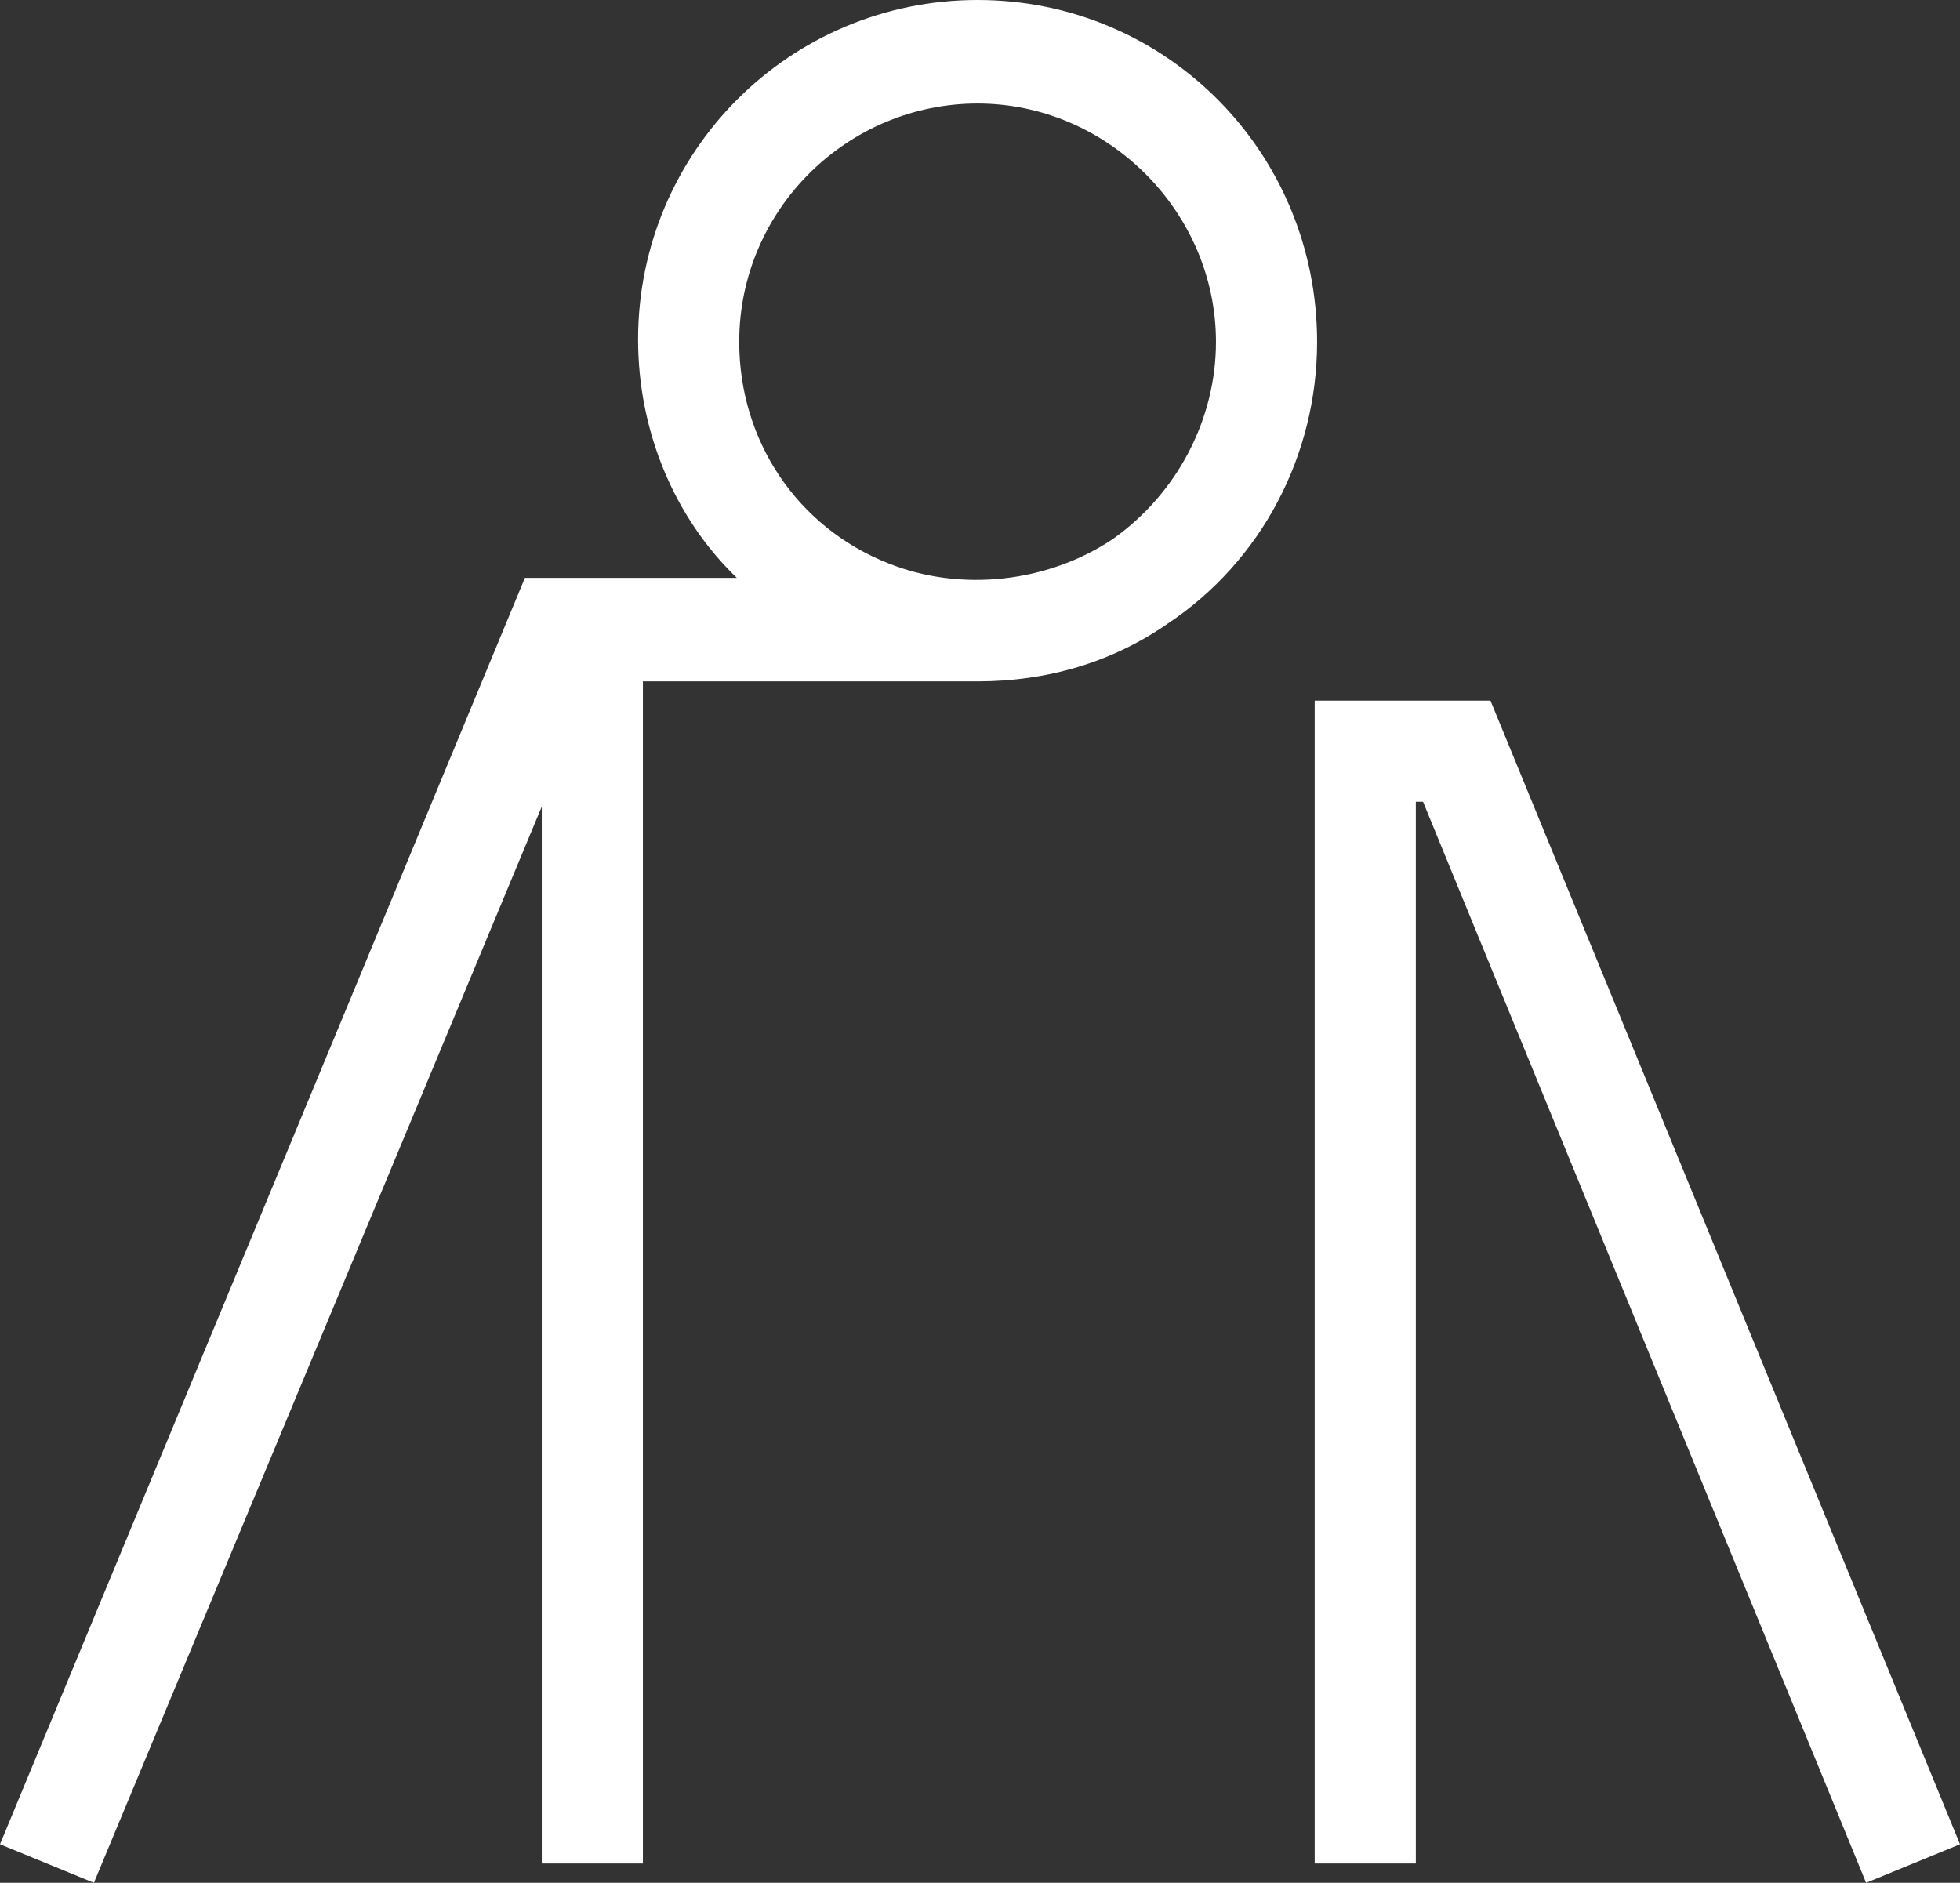
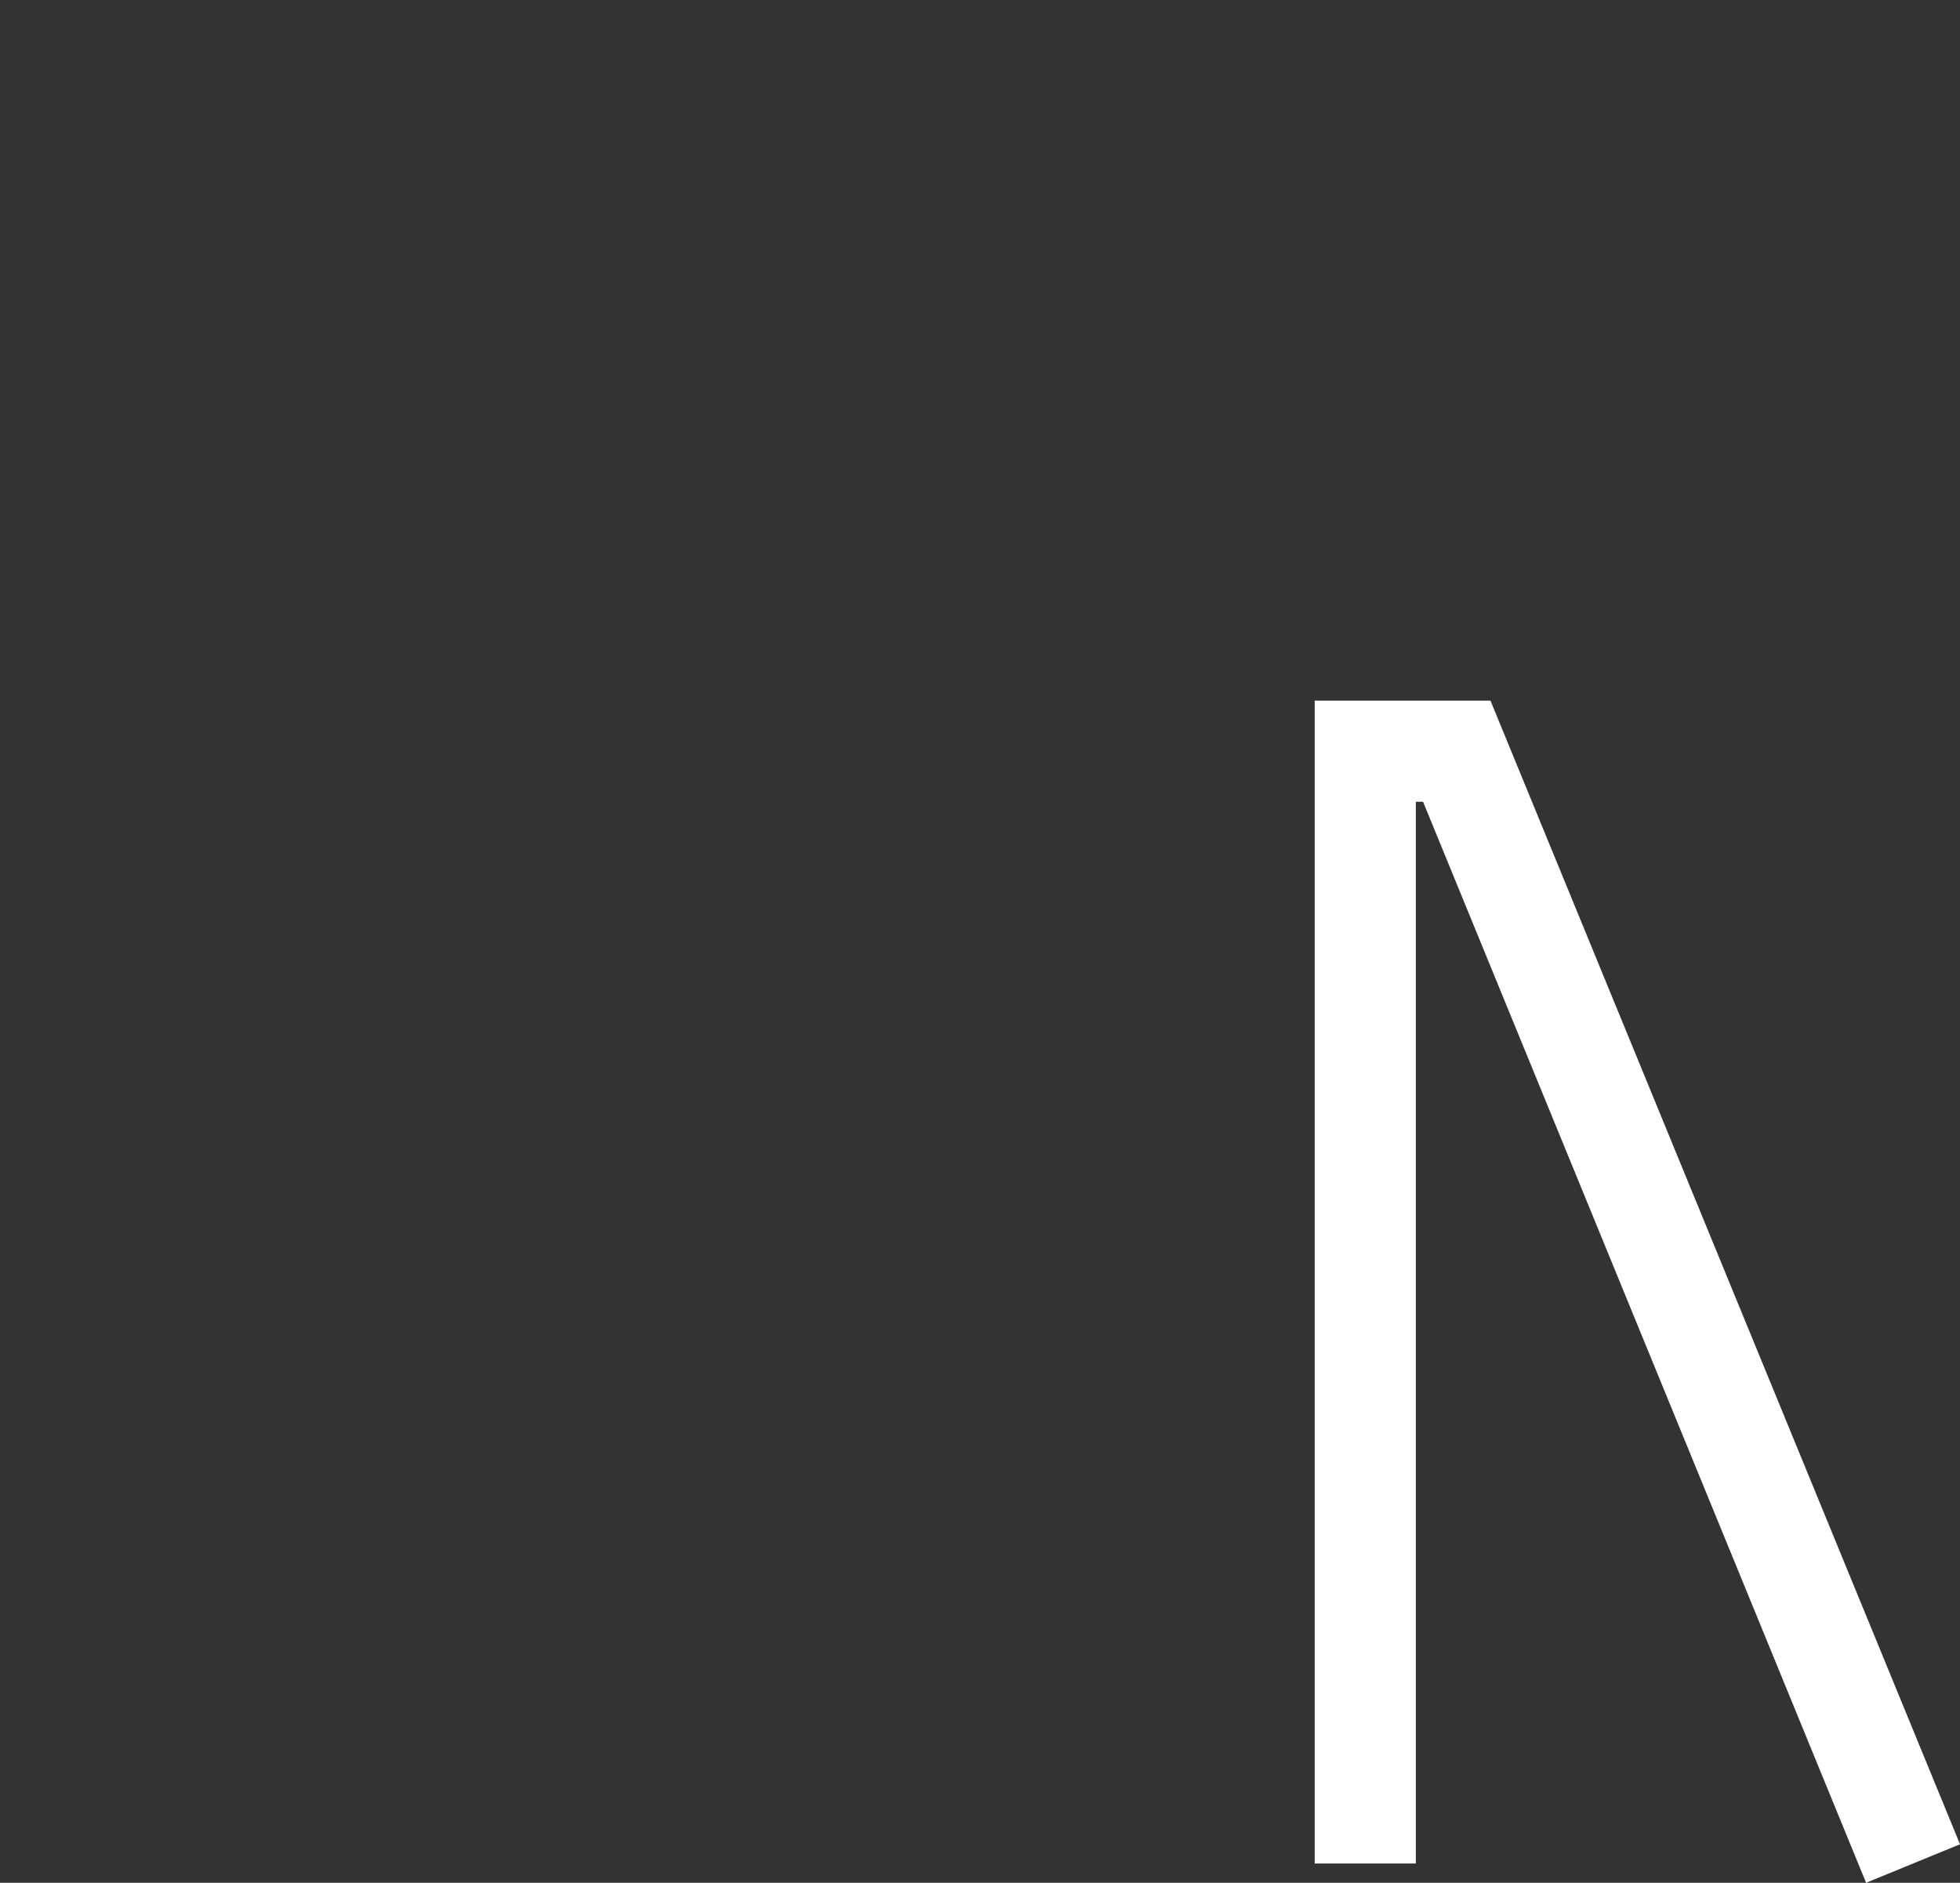
<svg xmlns="http://www.w3.org/2000/svg" version="1.1" id="Layer_1" x="0px" y="0px" viewBox="0 0 81.4 78.2" style="enable-background:new 0 0 81.4 78.2;" xml:space="preserve">
  <rect x="0" y="0" width="81.4" height="78.2" fill="#333333" stroke="none" />
  <style type="text/css">
	.st0{fill:#FFFFFF;}
</style>
  <g id="XMLID_4_">
-     <path id="XMLID_6_" class="st0" d="M40.6,0c-7.8,0-14.1,6.3-14.1,14.1c0,3.8,1.5,7.4,4.1,9.9h-8.8L0,76.6l3.9,1.6l18.6-44.7v43.9   h4.2V28.3h13.6v0c0.1,0,0.2,0,0.3,0c2.9,0,5.6-0.8,7.9-2.4c3.9-2.6,6.2-7,6.2-11.7C54.7,6.3,48.4,0,40.6,0z M46.2,22.4   c-2.7,1.8-6.3,2.2-9.3,1c-3.8-1.5-6.2-5.1-6.2-9.2c0-5.5,4.5-9.9,9.9-9.9s9.9,4.5,9.9,9.9C50.5,17.4,48.9,20.5,46.2,22.4z" />
    <polygon id="XMLID_5_" class="st0" points="61.9,29.1 54.6,29.1 54.6,77.4 58.8,77.4 58.8,33.3 59.1,33.3 77.5,78.2 81.4,76.6  " />
  </g>
</svg>